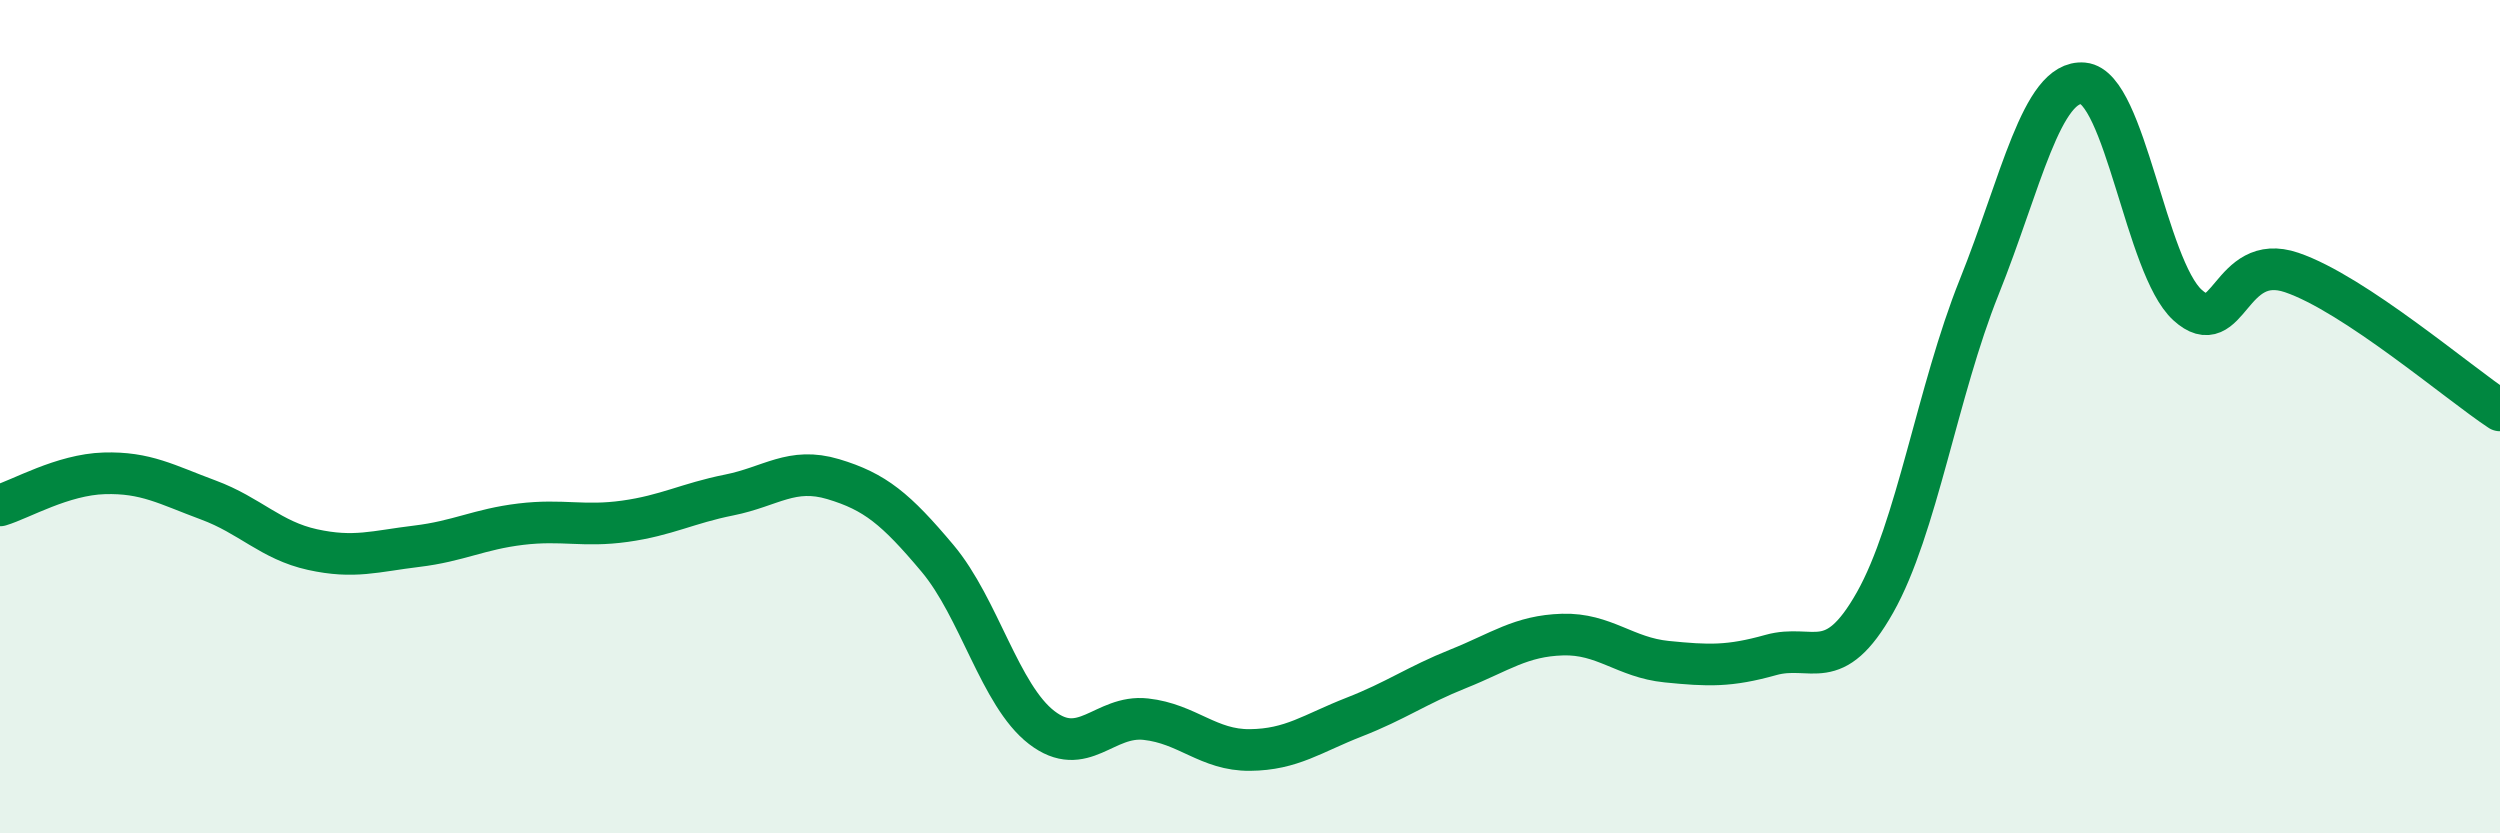
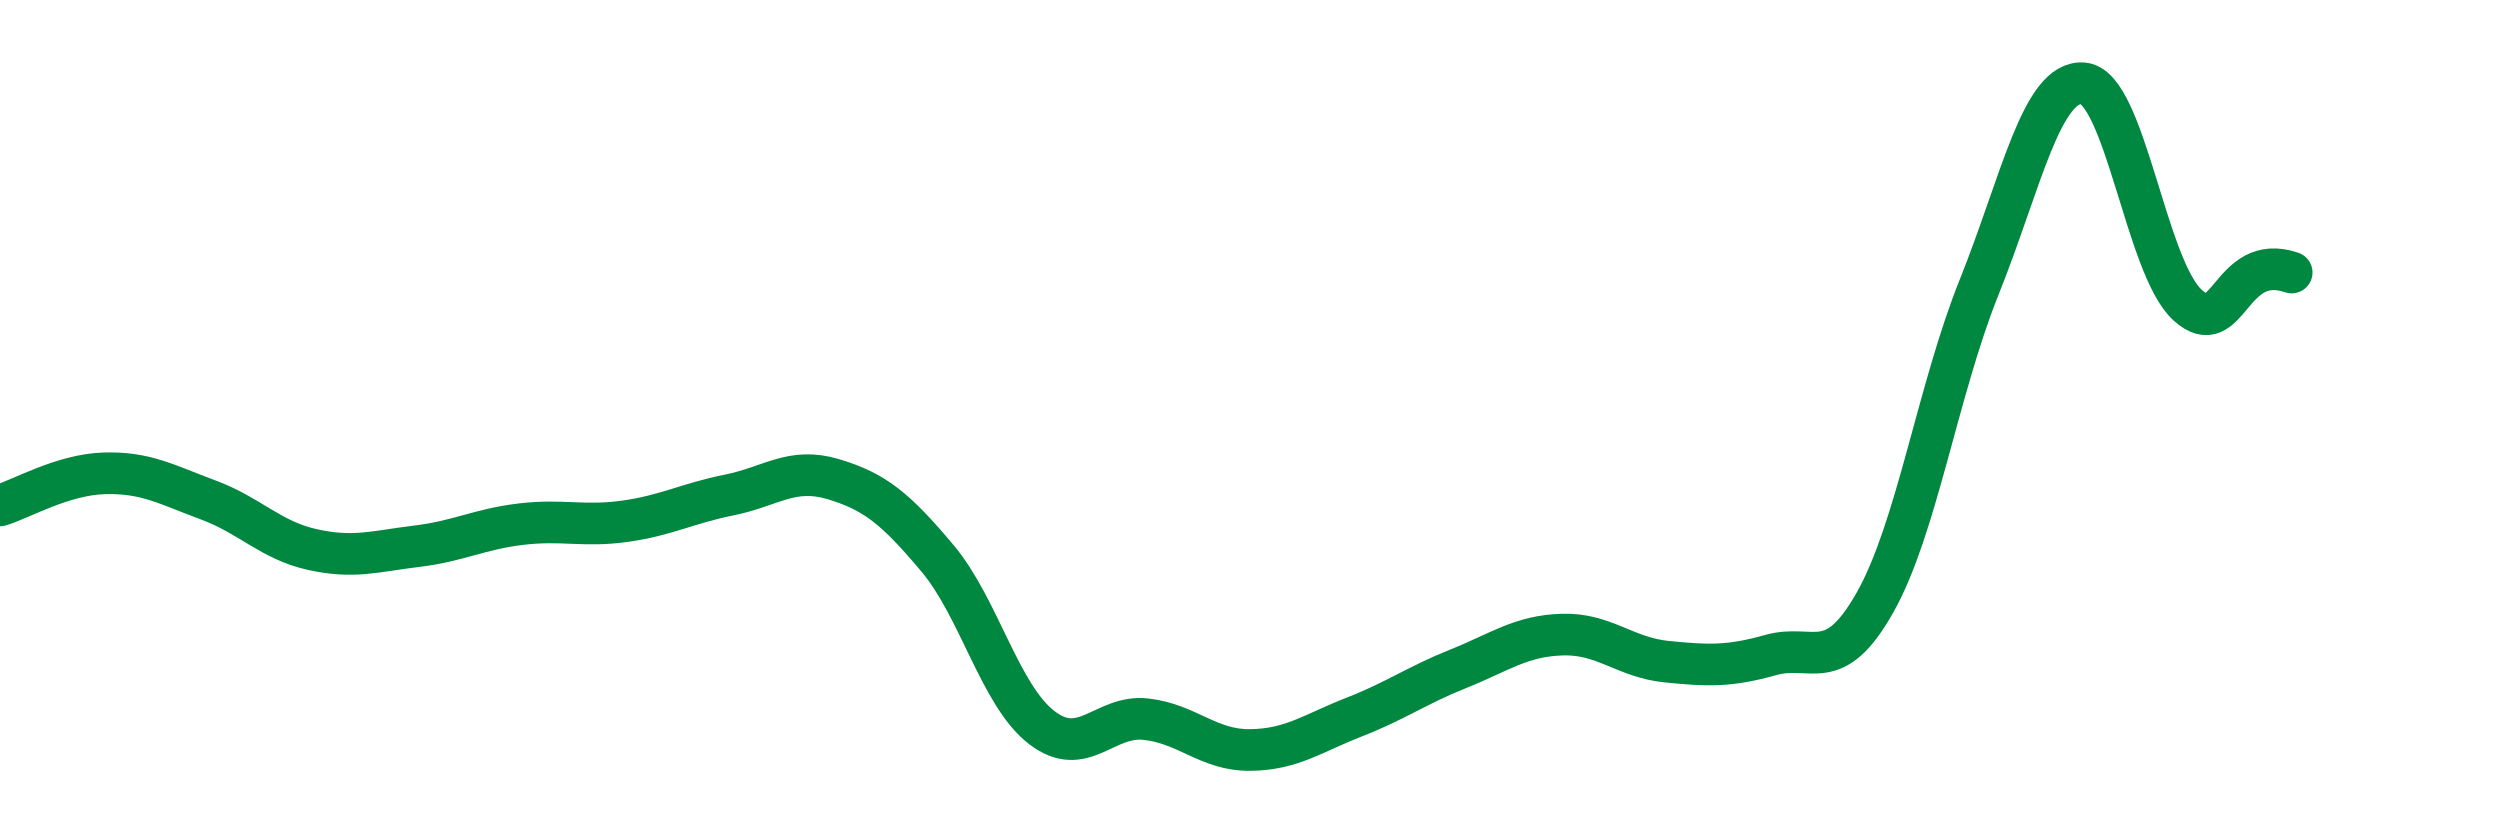
<svg xmlns="http://www.w3.org/2000/svg" width="60" height="20" viewBox="0 0 60 20">
-   <path d="M 0,12.13 C 0.5,11.98 1.5,11.39 2.5,11.36 C 3.5,11.33 4,11.63 5,12 C 6,12.37 6.5,12.97 7.5,13.19 C 8.5,13.41 9,13.23 10,13.11 C 11,12.99 11.5,12.7 12.5,12.58 C 13.5,12.46 14,12.65 15,12.51 C 16,12.37 16.5,12.08 17.5,11.88 C 18.5,11.68 19,11.2 20,11.5 C 21,11.8 21.5,12.21 22.5,13.4 C 23.5,14.59 24,16.69 25,17.46 C 26,18.23 26.5,17.15 27.5,17.26 C 28.5,17.37 29,18.01 30,18 C 31,17.99 31.5,17.6 32.5,17.21 C 33.5,16.82 34,16.45 35,16.05 C 36,15.65 36.5,15.26 37.5,15.23 C 38.5,15.2 39,15.78 40,15.88 C 41,15.98 41.5,16 42.5,15.72 C 43.5,15.44 44,16.23 45,14.46 C 46,12.69 46.5,9.38 47.5,6.89 C 48.5,4.4 49,1.91 50,2 C 51,2.09 51.5,6.41 52.5,7.32 C 53.5,8.23 53.5,6.03 55,6.54 C 56.5,7.05 59,9.19 60,9.85L60 20L0 20Z" fill="#008740" opacity="0.1" stroke-linecap="round" stroke-linejoin="round" />
-   <path d="M 0,12.13 C 0.5,11.98 1.5,11.39 2.5,11.36 C 3.5,11.33 4,11.63 5,12 C 6,12.37 6.5,12.97 7.5,13.19 C 8.5,13.41 9,13.23 10,13.11 C 11,12.99 11.5,12.7 12.5,12.58 C 13.5,12.46 14,12.65 15,12.51 C 16,12.37 16.5,12.08 17.5,11.88 C 18.5,11.68 19,11.2 20,11.5 C 21,11.8 21.5,12.21 22.5,13.4 C 23.5,14.59 24,16.69 25,17.46 C 26,18.23 26.5,17.15 27.5,17.26 C 28.5,17.37 29,18.01 30,18 C 31,17.99 31.5,17.6 32.5,17.21 C 33.5,16.82 34,16.45 35,16.05 C 36,15.65 36.5,15.26 37.5,15.23 C 38.5,15.2 39,15.78 40,15.88 C 41,15.98 41.5,16 42.5,15.72 C 43.5,15.44 44,16.23 45,14.46 C 46,12.69 46.5,9.38 47.5,6.89 C 48.5,4.4 49,1.91 50,2 C 51,2.09 51.5,6.41 52.5,7.32 C 53.5,8.23 53.5,6.03 55,6.54 C 56.5,7.05 59,9.19 60,9.85" stroke="#008740" stroke-width="1" fill="none" stroke-linecap="round" stroke-linejoin="round" />
+   <path d="M 0,12.13 C 0.5,11.98 1.5,11.39 2.5,11.36 C 3.5,11.33 4,11.63 5,12 C 6,12.37 6.5,12.97 7.5,13.19 C 8.5,13.41 9,13.23 10,13.11 C 11,12.99 11.5,12.7 12.5,12.58 C 13.5,12.46 14,12.65 15,12.51 C 16,12.37 16.5,12.08 17.5,11.88 C 18.5,11.68 19,11.2 20,11.5 C 21,11.8 21.5,12.21 22.5,13.4 C 23.5,14.59 24,16.69 25,17.46 C 26,18.23 26.5,17.15 27.5,17.26 C 28.5,17.37 29,18.01 30,18 C 31,17.99 31.5,17.6 32.5,17.21 C 33.5,16.82 34,16.45 35,16.05 C 36,15.65 36.5,15.26 37.5,15.23 C 38.5,15.2 39,15.78 40,15.88 C 41,15.98 41.5,16 42.5,15.72 C 43.5,15.44 44,16.23 45,14.46 C 46,12.69 46.5,9.38 47.5,6.89 C 48.5,4.4 49,1.91 50,2 C 51,2.09 51.5,6.41 52.5,7.32 C 53.5,8.23 53.5,6.03 55,6.54 " stroke="#008740" stroke-width="1" fill="none" stroke-linecap="round" stroke-linejoin="round" />
</svg>